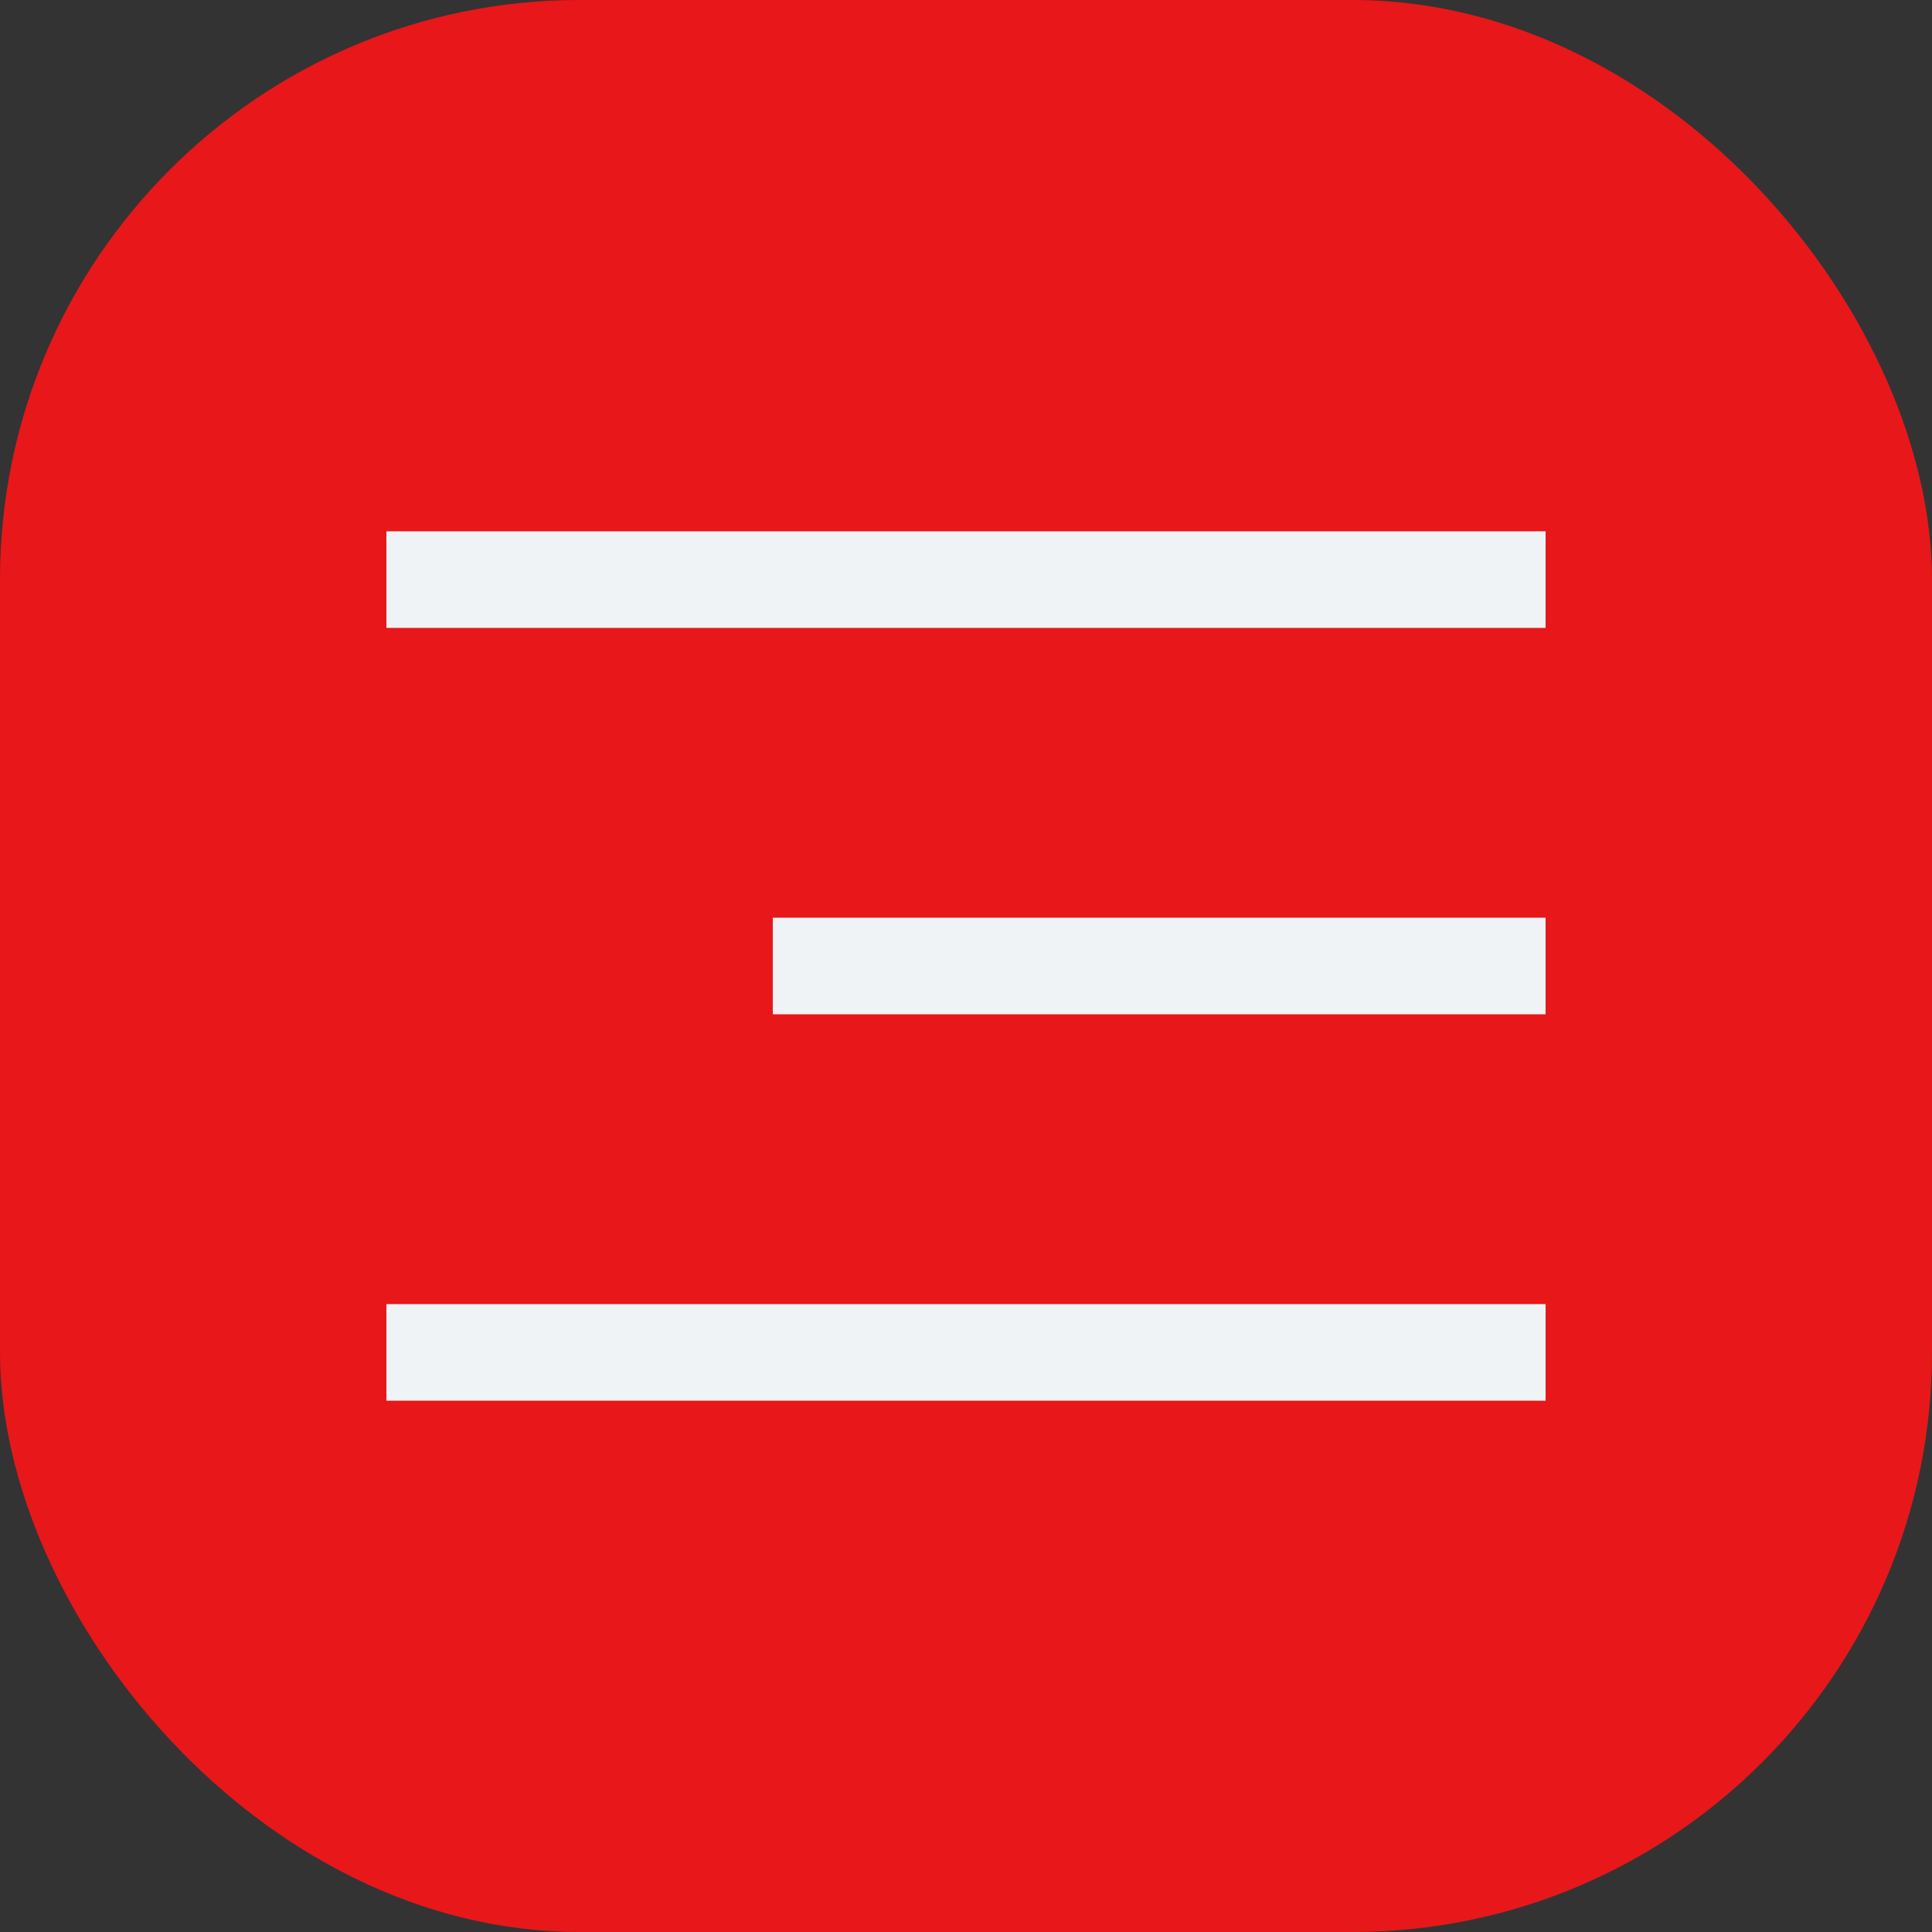
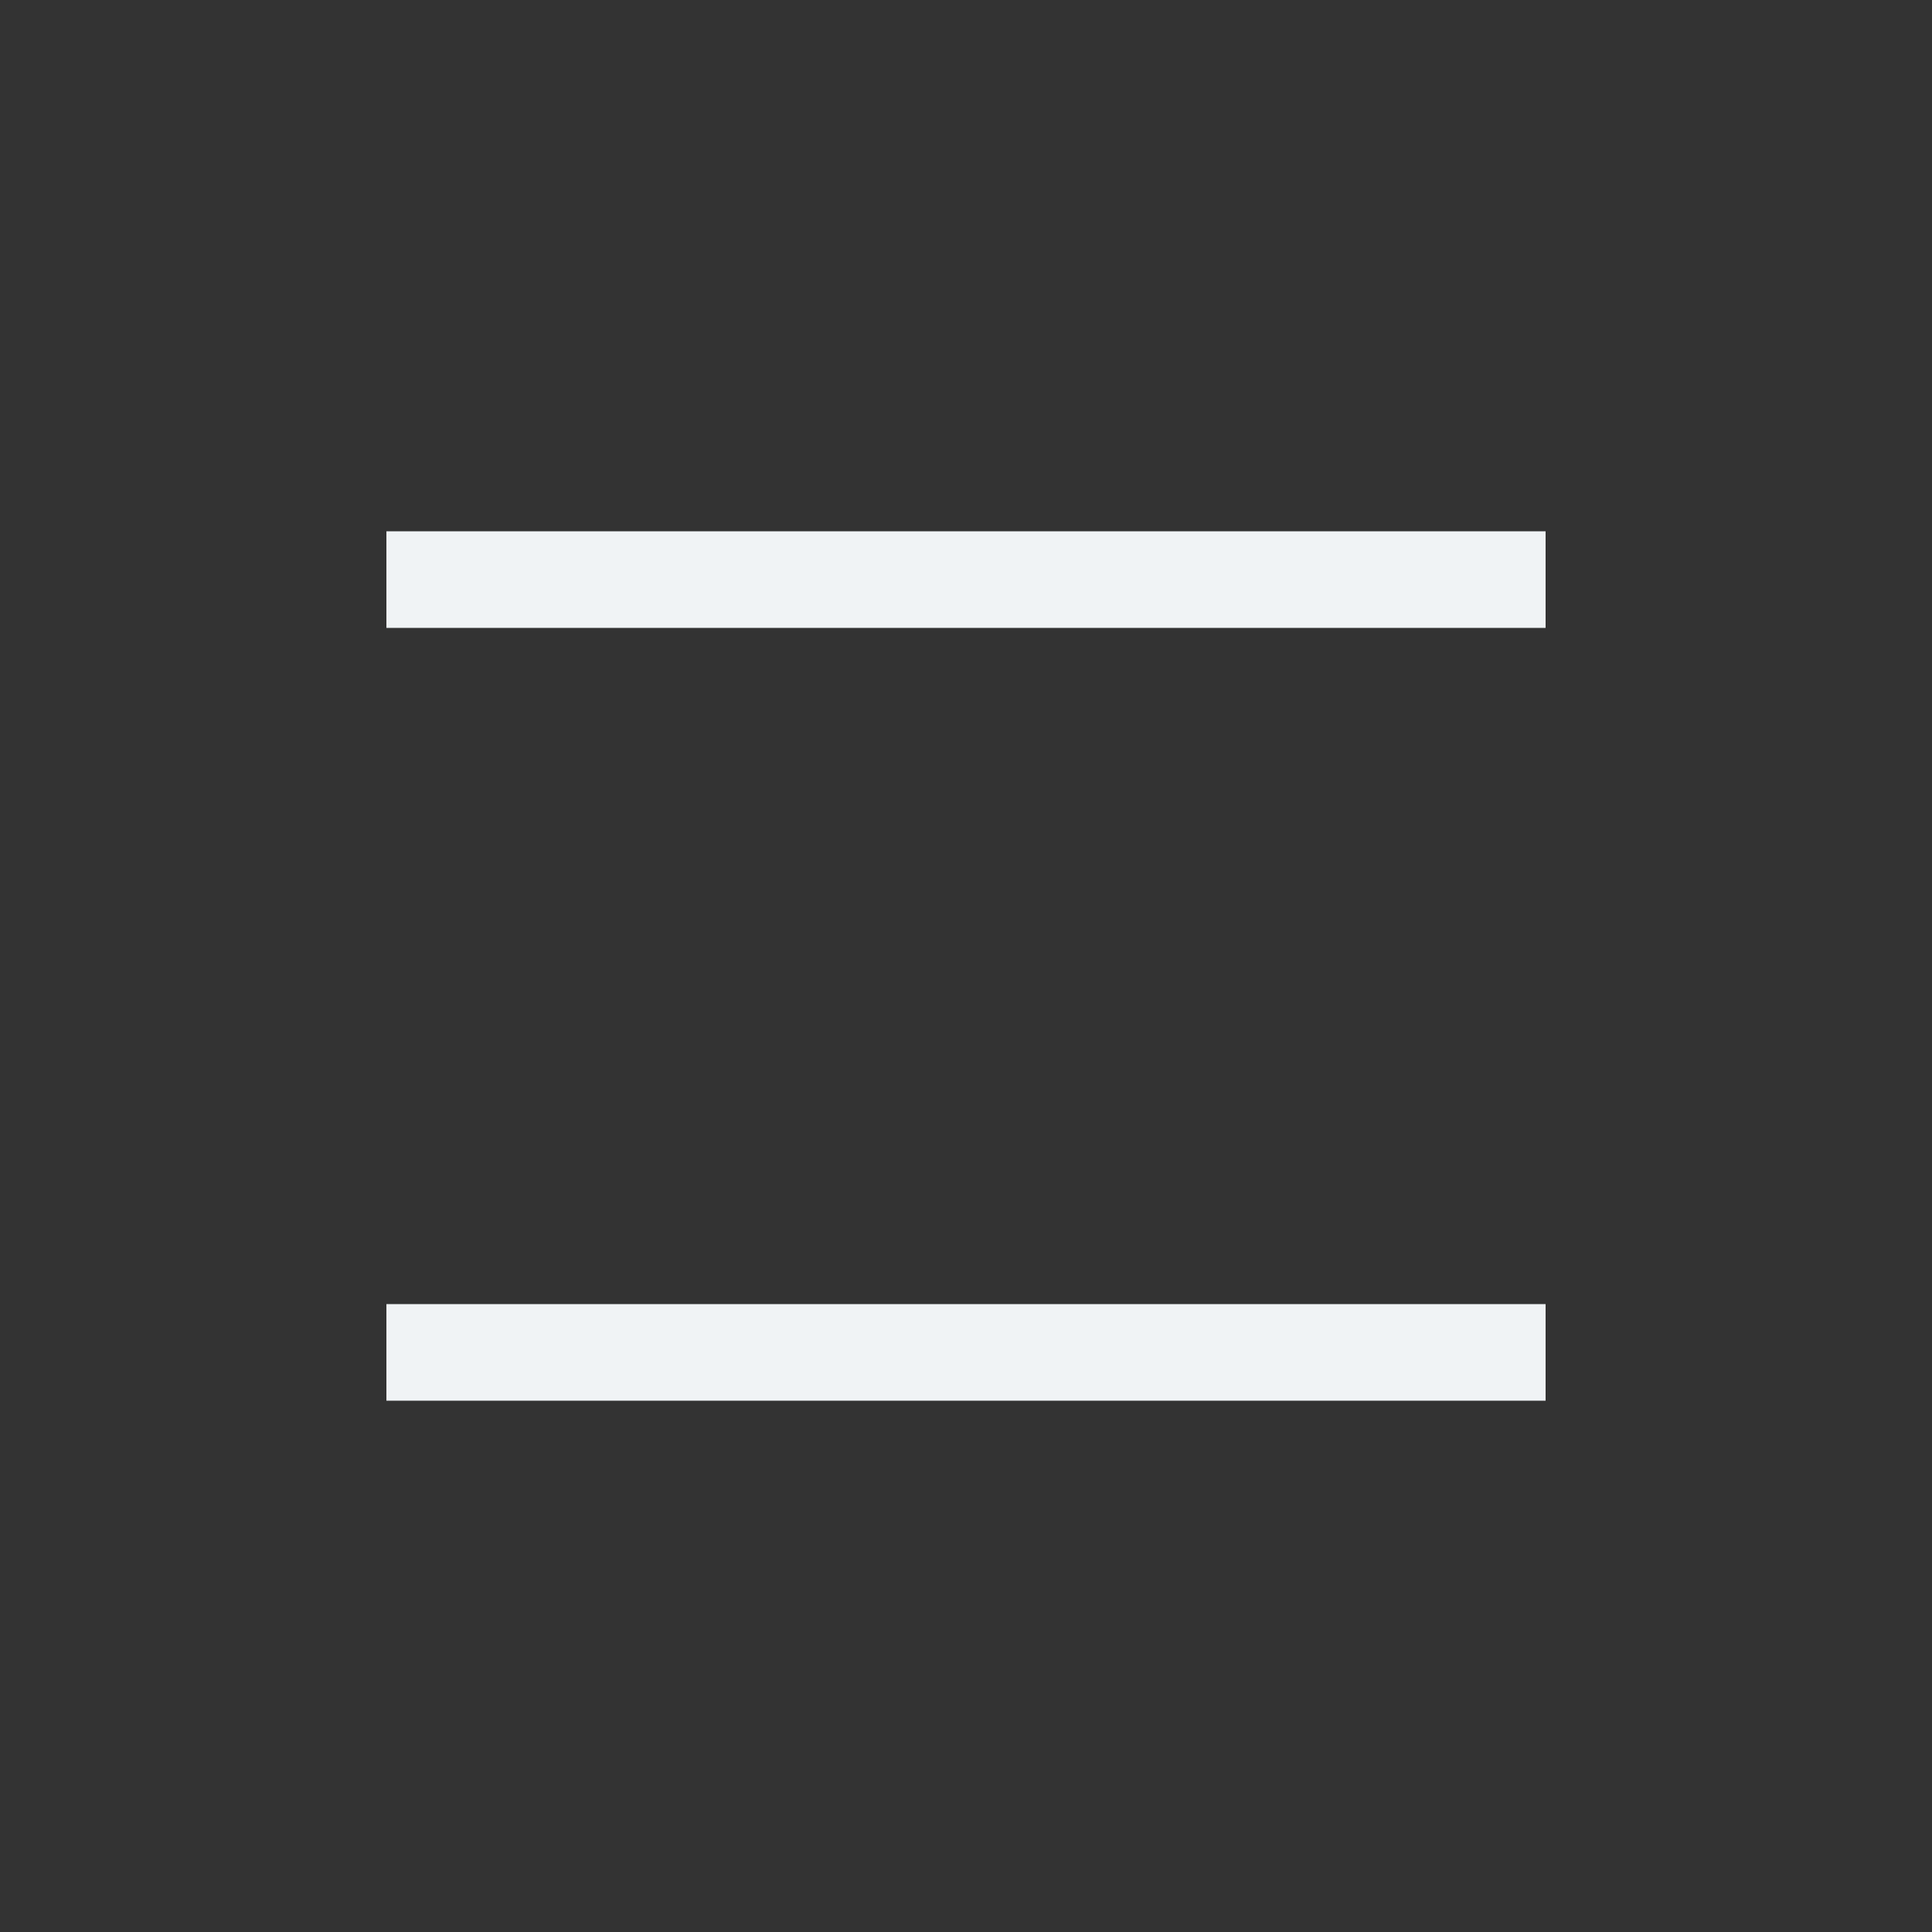
<svg xmlns="http://www.w3.org/2000/svg" width="40" height="40" viewBox="0 0 40 40" fill="none">
  <rect x="0" y="0" width="40" height="40" fill="#333333" stroke="none" />
-   <rect width="40" height="40" rx="12" fill="#E8171A" />
-   <path d="M32 12H8M32 20H16M32 28H8" stroke="#F0F3F5" stroke-width="2" />
+   <path d="M32 12H8H16M32 28H8" stroke="#F0F3F5" stroke-width="2" />
</svg>